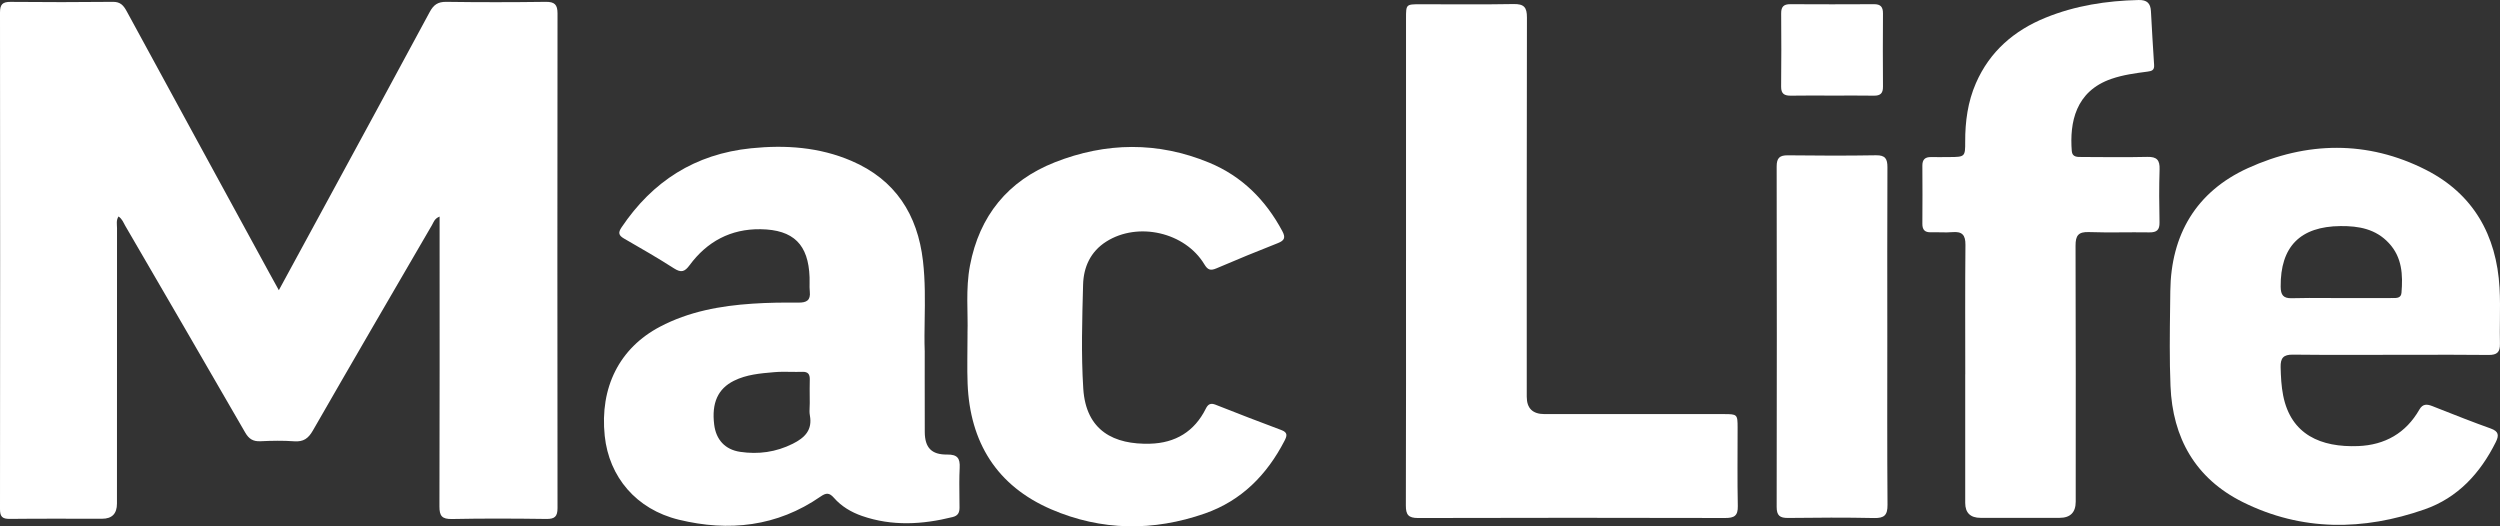
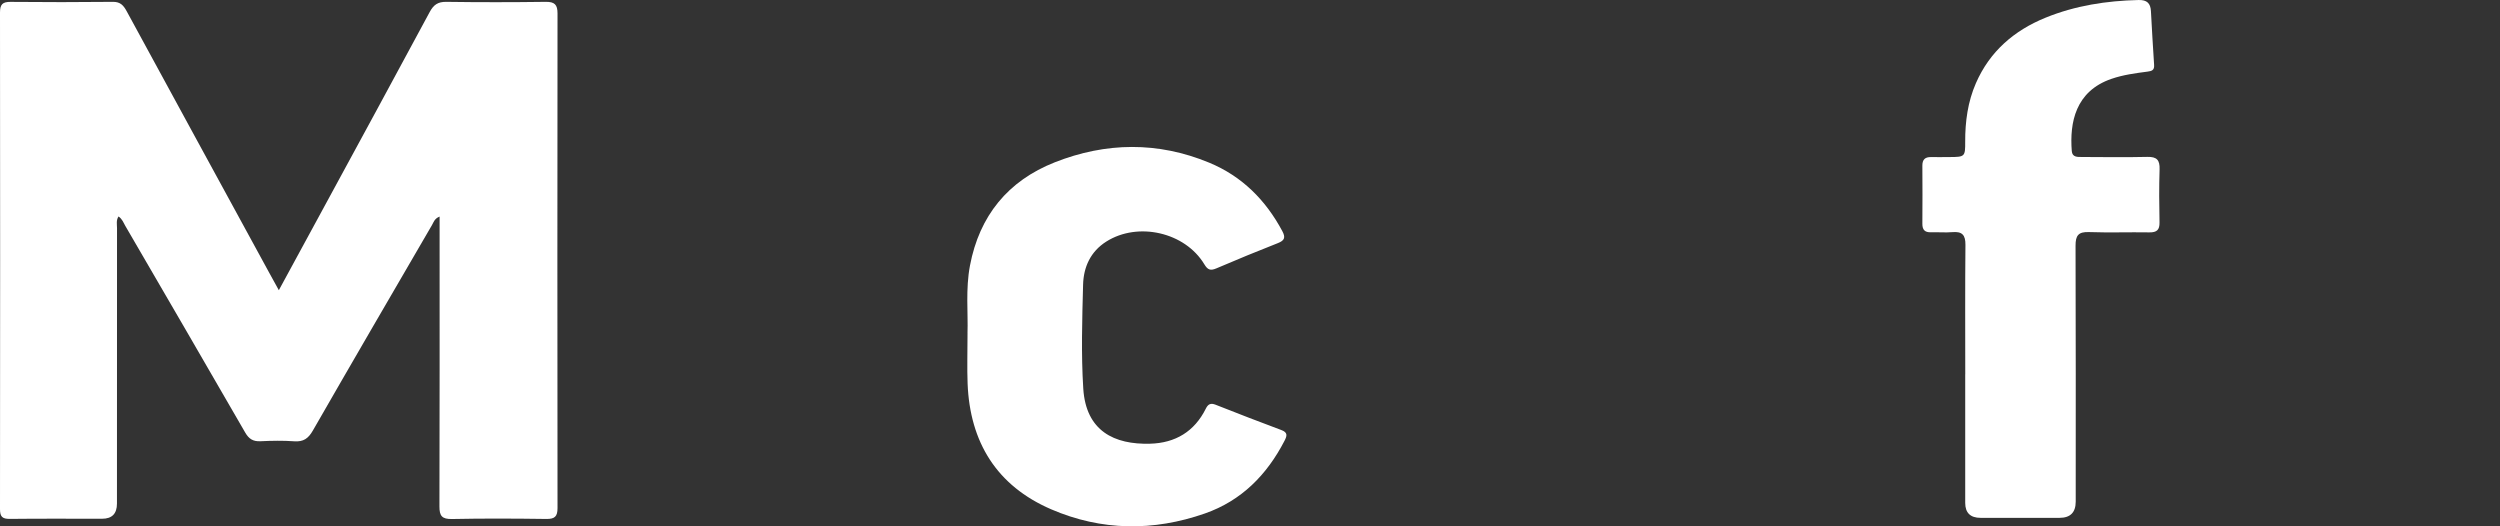
<svg xmlns="http://www.w3.org/2000/svg" width="475" height="100" viewBox="0 0 475 100" fill="none">
  <rect x="0" y="0" width="475" height="100" fill="#333333" stroke="none" />
  <path d="M52.978 55.141C55.977 49.621 58.751 44.529 61.516 39.432C68.236 27.055 74.974 14.686 81.643 2.282C82.375 0.917 83.197 0.327 84.798 0.351C91.088 0.44 97.383 0.436 103.674 0.351C105.368 0.327 105.933 0.87 105.929 2.558C105.894 33.886 105.894 65.21 105.929 96.538C105.929 98.155 105.388 98.621 103.791 98.601C97.823 98.52 91.856 98.489 85.888 98.613C83.964 98.651 83.485 98.023 83.493 96.204C83.547 78.638 83.524 61.067 83.524 43.497C83.524 42.76 83.524 42.023 83.524 41.147C82.535 41.542 82.391 42.229 82.083 42.752C74.511 55.765 66.927 68.774 59.429 81.83C58.572 83.319 57.648 83.971 55.915 83.847C53.785 83.692 51.634 83.734 49.496 83.835C48.082 83.905 47.279 83.393 46.575 82.163C39.022 69.065 31.415 55.994 23.811 42.923C23.465 42.326 23.246 41.627 22.518 41.127C22.039 41.86 22.234 42.644 22.234 43.365C22.222 60.803 22.226 78.242 22.222 95.684C22.222 97.6 21.282 98.56 19.402 98.562C13.563 98.562 7.724 98.524 1.889 98.59C0.456 98.605 -0.004 98.186 2.45115e-05 96.732C0.035 65.276 0.035 33.82 2.45115e-05 2.368C2.45115e-05 0.836 0.487 0.347 1.998 0.358C8.484 0.417 14.973 0.424 21.459 0.351C22.904 0.335 23.488 1.064 24.088 2.166C33.066 18.685 42.076 35.185 51.077 51.689C51.63 52.701 52.191 53.709 52.978 55.137V55.141Z" fill="white" />
-   <path d="M267.144 49.583C267.144 34.215 267.144 18.848 267.144 3.481C267.144 0.816 267.156 0.808 269.879 0.808C275.78 0.805 281.681 0.878 287.579 0.77C289.557 0.735 290.126 1.386 290.118 3.326C290.064 27.346 290.083 51.363 290.083 75.383C290.083 77.576 291.205 78.674 293.449 78.677C304.795 78.677 316.142 78.677 327.492 78.677C330.09 78.677 330.141 78.723 330.145 81.24C330.153 86.213 330.075 91.185 330.184 96.154C330.223 98.008 329.502 98.423 327.788 98.419C308.336 98.372 288.883 98.368 269.431 98.423C267.608 98.427 267.109 97.806 267.113 96.068C267.164 80.573 267.141 65.074 267.141 49.579L267.144 49.583Z" fill="white" />
  <path d="M373.399 71.132C373.399 62.929 373.356 54.726 373.434 46.522C373.449 44.653 372.815 43.947 370.957 44.106C369.605 44.222 368.234 44.09 366.87 44.133C365.706 44.168 365.242 43.652 365.25 42.512C365.277 38.831 365.277 35.15 365.25 31.465C365.242 30.313 365.768 29.821 366.902 29.844C368.07 29.867 369.235 29.844 370.403 29.84C373.313 29.828 373.403 29.774 373.387 26.951C373.372 23.099 373.878 19.341 375.428 15.792C378.054 9.776 382.669 5.796 388.664 3.357C394.312 1.06 400.244 0.145 406.329 0.002C407.933 -0.037 408.592 0.63 408.677 2.1C408.876 5.513 409.04 8.93 409.281 12.34C409.351 13.348 408.833 13.503 408.027 13.608C405.717 13.911 403.411 14.213 401.179 14.981C394.324 17.339 393.213 23.289 393.638 28.696C393.732 29.891 394.709 29.825 395.547 29.828C399.699 29.844 403.851 29.906 408 29.809C409.803 29.767 410.38 30.414 410.321 32.171C410.212 35.526 410.239 38.889 410.309 42.248C410.341 43.691 409.784 44.176 408.366 44.152C404.541 44.09 400.708 44.23 396.887 44.094C394.877 44.024 394.351 44.761 394.355 46.67C394.413 62.883 394.39 79.095 394.386 95.308C394.386 97.364 393.36 98.392 391.309 98.392C386.315 98.392 381.318 98.392 376.324 98.392C374.374 98.392 373.396 97.445 373.391 95.552C373.391 87.415 373.391 79.274 373.391 71.136L373.399 71.132Z" fill="white" />
  <path d="M183.826 63.321C183.954 59.462 183.444 54.923 184.297 50.447C186.089 41.019 191.492 34.359 200.404 30.841C210.122 27.005 220.004 26.873 229.746 30.907C235.974 33.486 240.469 37.993 243.632 43.9C244.291 45.126 244.076 45.688 242.795 46.193C238.88 47.733 234.985 49.327 231.121 50.987C229.987 51.475 229.466 51.285 228.823 50.215C225.161 44.129 216.234 42.085 210.204 45.894C207.197 47.794 205.873 50.746 205.787 54.09C205.615 60.668 205.405 67.277 205.822 73.836C206.332 81.903 211.719 84.495 218.52 84.304C223.307 84.172 226.945 82.001 229.107 77.637C229.52 76.803 230.011 76.52 230.957 76.896C235.11 78.537 239.274 80.15 243.461 81.71C244.739 82.187 244.524 82.842 244.045 83.773C240.707 90.223 235.873 95.134 228.936 97.558C219.147 100.983 209.261 100.882 199.73 96.77C189.38 92.302 184.282 84.033 183.845 72.882C183.729 69.915 183.83 66.944 183.83 63.321H183.826Z" fill="white" />
-   <path d="M358.589 63.953C358.589 74.604 358.546 85.255 358.628 95.905C358.643 97.872 358.032 98.469 356.072 98.427C350.631 98.31 345.181 98.345 339.736 98.411C338.158 98.43 337.563 97.942 337.566 96.313C337.605 74.751 337.605 53.19 337.566 31.628C337.566 30.022 338.116 29.487 339.717 29.51C345.291 29.58 350.868 29.596 356.442 29.503C358.222 29.472 358.62 30.197 358.612 31.803C358.561 42.52 358.585 53.236 358.589 63.949V63.953Z" fill="white" />
-   <path d="M348.078 18.162C345.488 18.162 342.902 18.127 340.311 18.177C339.049 18.2 338.395 17.851 338.414 16.443C338.469 11.804 338.457 7.165 338.422 2.523C338.414 1.285 338.909 0.789 340.148 0.797C345.453 0.824 350.762 0.828 356.067 0.797C357.329 0.789 357.773 1.336 357.766 2.55C357.731 7.189 357.731 11.828 357.766 16.47C357.777 17.719 357.283 18.196 356.04 18.177C353.388 18.131 350.735 18.162 348.082 18.165L348.078 18.162Z" fill="white" />
-   <path fill-rule="evenodd" clip-rule="evenodd" d="M175.694 71.776C175.696 70.128 175.698 68.415 175.698 66.61H175.691C175.625 64.775 175.656 62.811 175.688 60.766C175.744 57.196 175.804 53.38 175.364 49.575C174.343 40.762 170.117 34.138 161.762 30.561C155.67 27.951 149.258 27.501 142.706 28.172C132.061 29.262 123.982 34.432 118.085 43.214C117.411 44.214 117.544 44.738 118.572 45.327C121.77 47.166 124.968 49.008 128.072 50.998C129.436 51.871 130.106 51.634 131.025 50.385C134.344 45.886 138.846 43.474 144.494 43.551C150.789 43.636 153.609 46.475 153.819 52.697C153.832 53.051 153.826 53.407 153.821 53.762C153.813 54.313 153.805 54.863 153.862 55.408C154.034 57.064 153.258 57.51 151.708 57.495C148.795 57.468 145.873 57.503 142.967 57.697C136.852 58.104 130.885 59.186 125.392 62.079C117.696 66.133 113.933 73.603 114.899 82.823C115.717 90.611 120.878 96.774 128.98 98.744C138.488 101.056 147.649 100.063 155.907 94.346C156.974 93.605 157.566 93.586 158.451 94.59C159.876 96.219 161.738 97.321 163.783 98.031C169.493 100.009 175.239 99.671 181.004 98.24C182.048 97.98 182.312 97.364 182.309 96.417C182.305 95.825 182.298 95.233 182.291 94.641C182.268 92.714 182.244 90.788 182.34 88.865C182.429 87.07 181.907 86.341 179.971 86.364C176.976 86.403 175.726 85.045 175.706 82.093C175.685 78.759 175.689 75.425 175.694 71.776ZM153.831 77.333C153.843 77.087 153.854 76.841 153.854 76.597C153.853 76.261 153.85 75.924 153.847 75.587C153.838 74.442 153.828 73.297 153.858 72.153C153.889 71.121 153.55 70.605 152.417 70.648C151.68 70.675 150.941 70.664 150.203 70.652C149.192 70.636 148.183 70.621 147.182 70.706C147.126 70.711 147.07 70.715 147.015 70.72C144.436 70.94 141.833 71.162 139.454 72.343C136.392 73.863 135.189 76.563 135.695 80.674C136.046 83.513 137.732 85.421 140.634 85.852C144.089 86.364 147.435 85.91 150.621 84.316C152.912 83.172 154.396 81.706 153.874 78.913C153.78 78.401 153.806 77.867 153.831 77.333Z" fill="white" />
-   <path fill-rule="evenodd" clip-rule="evenodd" d="M449.071 67.425C450.763 67.421 452.454 67.416 454.146 67.416C455.656 67.416 457.166 67.413 458.676 67.41C463.393 67.401 468.109 67.393 472.827 67.44C474.42 67.455 475.028 66.932 474.989 65.318C474.951 63.822 474.968 62.323 474.984 60.824C475.006 58.768 475.028 56.712 474.911 54.663C474.343 44.691 469.929 36.837 460.912 32.264C449.811 26.632 438.258 26.865 427.098 31.946C417.302 36.41 412.476 44.552 412.359 55.323C412.348 56.298 412.335 57.273 412.323 58.249C412.257 63.283 412.192 68.32 412.394 73.343C412.791 83.199 417.123 90.913 426.12 95.393C437.358 100.982 449.036 100.851 460.682 96.778C466.977 94.579 471.238 89.928 474.183 84.033C474.822 82.749 474.806 81.973 473.229 81.411C469.927 80.235 466.666 78.946 463.406 77.658C462.989 77.493 462.572 77.328 462.155 77.164C461.126 76.76 460.32 76.702 459.685 77.811C457.126 82.291 453.141 84.556 448.058 84.754C440.977 85.029 435.278 82.602 433.802 75.151C433.451 73.378 433.362 71.575 433.319 69.759C433.28 68.037 433.833 67.355 435.66 67.382C440.13 67.446 444.601 67.436 449.071 67.425ZM442.059 56.623C442.963 56.629 443.867 56.634 444.772 56.634L444.768 56.638C445.847 56.637 446.925 56.637 448.004 56.638C450.162 56.638 452.32 56.639 454.479 56.626C454.54 56.626 454.602 56.626 454.665 56.627C455.386 56.631 456.2 56.636 456.282 55.633C456.562 52.228 456.418 48.916 453.894 46.197C451.394 43.501 448.188 42.923 444.698 42.954C437.036 43.024 433.254 46.856 433.328 54.485C433.343 56.025 433.807 56.708 435.451 56.661C437.652 56.598 439.855 56.611 442.059 56.623Z" fill="white" />
</svg>